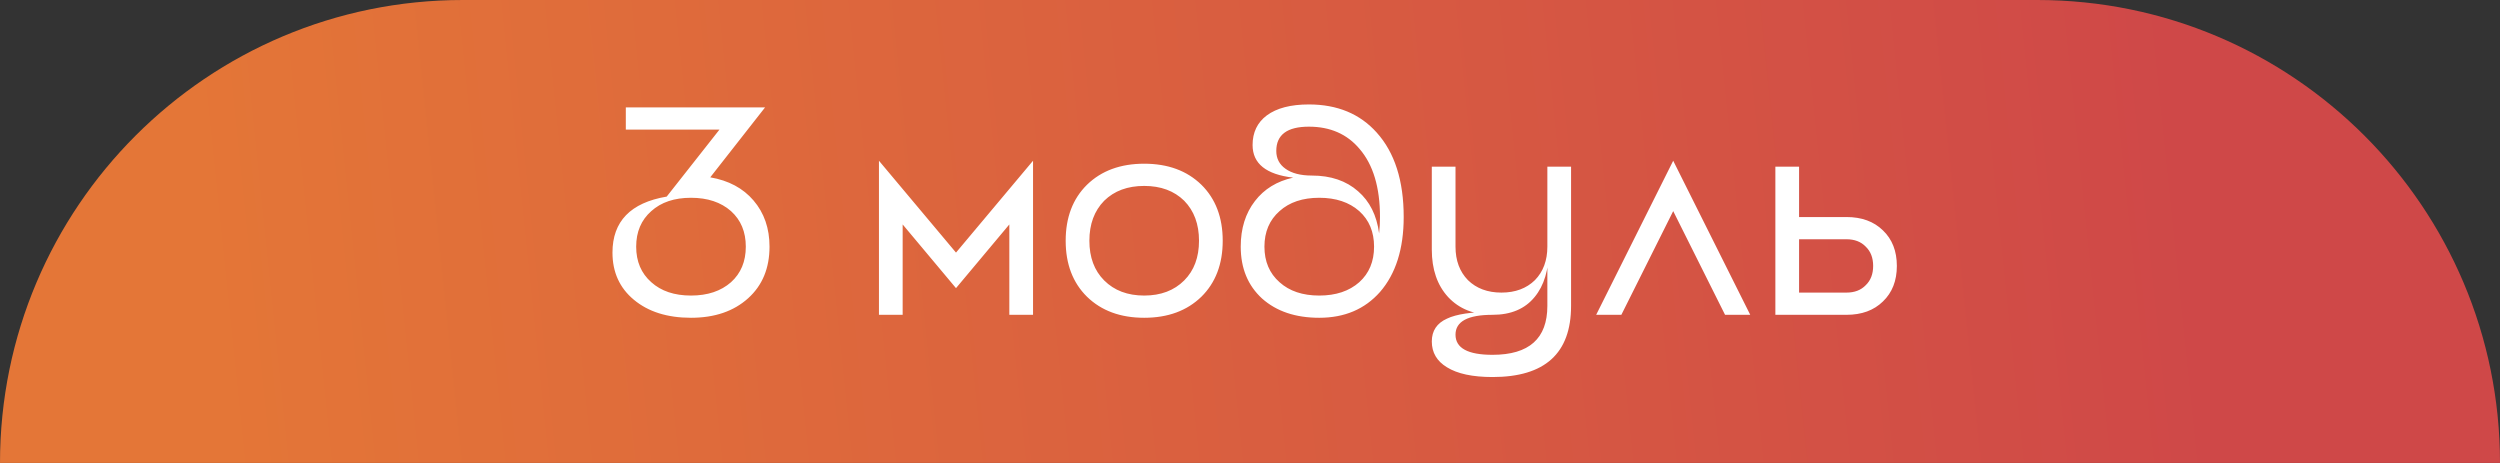
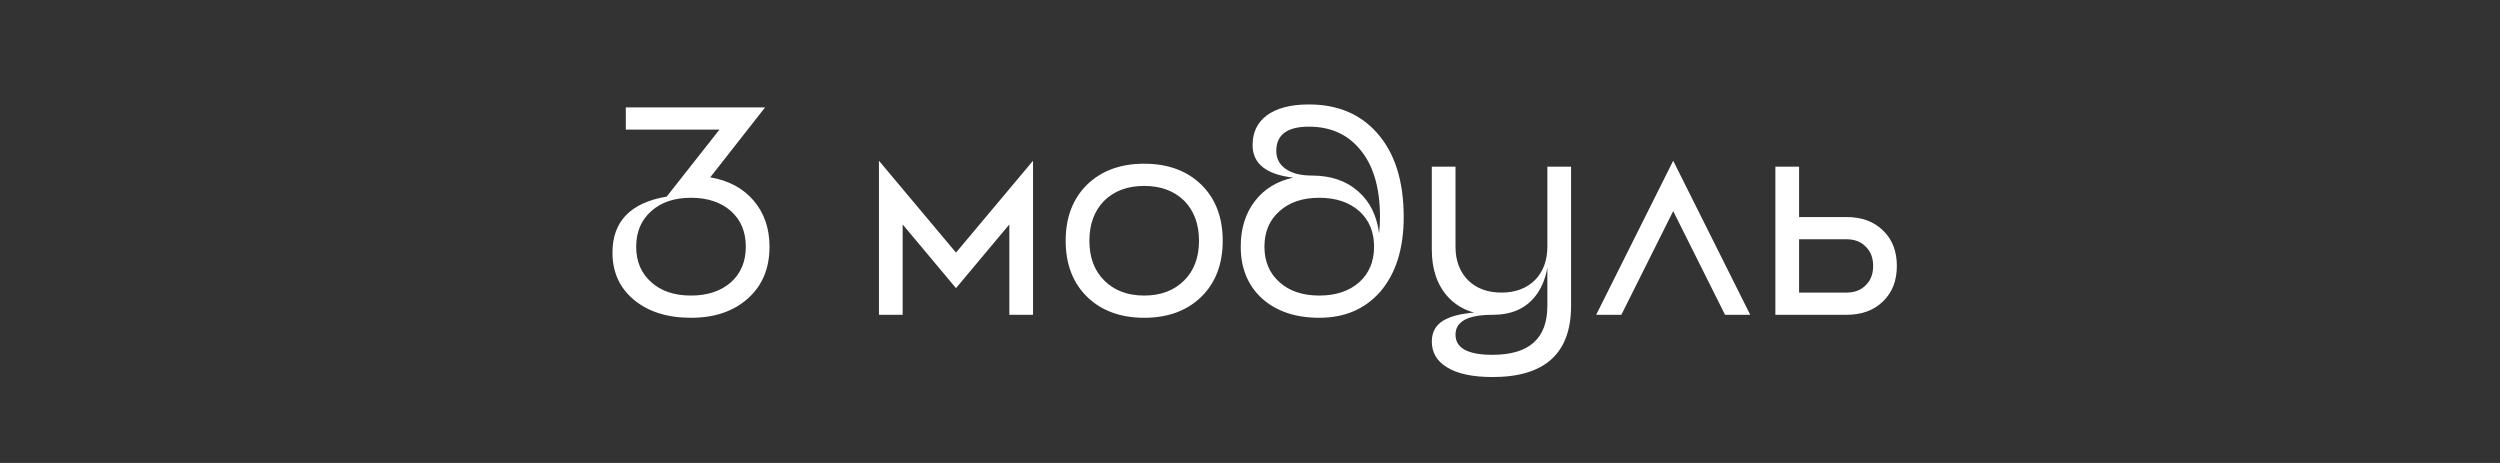
<svg xmlns="http://www.w3.org/2000/svg" width="270" height="50" viewBox="0 0 270 50" fill="none">
  <rect x="0" y="0" width="270" height="50" fill="#333333" stroke="none" />
-   <path d="M0 50C0 22.386 22.386 0 50 0H220C247.614 0 270 22.386 270 50V50H0V50Z" fill="url(#paint0_linear_1387_7535)" />
  <path d="M74.627 31.92C72.835 31.92 71.406 31.44 70.34 30.48C69.251 29.52 68.707 28.24 68.707 26.64C68.707 25.04 69.251 23.76 70.34 22.8C71.406 21.84 72.835 21.36 74.627 21.36C76.419 21.36 77.859 21.84 78.948 22.8C80.014 23.76 80.547 25.04 80.547 26.64C80.547 28.24 80.014 29.52 78.948 30.48C77.859 31.44 76.419 31.92 74.627 31.92ZM82.627 11.6H67.588V14H77.7L72.004 21.232C68.1 21.893 66.147 23.909 66.147 27.28C66.147 29.392 66.915 31.088 68.451 32.368C70.009 33.669 72.067 34.32 74.627 34.32C77.188 34.32 79.246 33.616 80.803 32.208C82.34 30.821 83.108 28.965 83.108 26.64C83.108 24.656 82.531 22.992 81.379 21.648C80.249 20.325 78.692 19.493 76.707 19.152L82.627 11.6ZM111.568 17.36L103.248 27.28L94.927 17.36V34H97.487V24.24L103.248 31.12L109.008 24.24V34H111.568V17.36ZM123.573 31.92C121.781 31.92 120.341 31.376 119.253 30.288C118.186 29.221 117.653 27.792 117.653 26C117.653 24.208 118.186 22.768 119.253 21.68C120.341 20.613 121.781 20.08 123.573 20.08C125.365 20.08 126.805 20.613 127.893 21.68C128.959 22.768 129.493 24.208 129.493 26C129.493 27.792 128.959 29.221 127.893 30.288C126.805 31.376 125.365 31.92 123.573 31.92ZM123.573 17.68C121.013 17.68 118.954 18.437 117.397 19.952C115.861 21.467 115.093 23.483 115.093 26C115.093 28.517 115.861 30.533 117.397 32.048C118.954 33.563 121.013 34.32 123.573 34.32C126.133 34.32 128.191 33.563 129.749 32.048C131.285 30.533 132.053 28.517 132.053 26C132.053 23.483 131.285 21.467 129.749 19.952C128.191 18.437 126.133 17.68 123.573 17.68ZM142.479 31.92C140.687 31.92 139.257 31.44 138.191 30.48C137.103 29.52 136.559 28.24 136.559 26.64C136.559 25.04 137.103 23.76 138.191 22.8C139.257 21.84 140.687 21.36 142.479 21.36C144.271 21.36 145.711 21.84 146.799 22.8C147.865 23.76 148.399 25.04 148.399 26.64C148.399 28.24 147.865 29.52 146.799 30.48C145.711 31.44 144.271 31.92 142.479 31.92ZM141.679 18.96C140.463 18.96 139.513 18.715 138.831 18.224C138.169 17.755 137.839 17.115 137.839 16.304C137.839 14.555 139.012 13.68 141.359 13.68C143.663 13.68 145.487 14.48 146.831 16.08C148.303 17.787 149.039 20.24 149.039 23.44C149.039 24.037 149.007 24.624 148.943 25.2C148.687 23.259 147.929 21.744 146.671 20.656C145.391 19.525 143.727 18.96 141.679 18.96ZM141.359 11.28C139.396 11.28 137.881 11.675 136.815 12.464C135.791 13.232 135.279 14.299 135.279 15.664C135.279 17.669 136.74 18.843 139.663 19.184C137.913 19.568 136.537 20.411 135.535 21.712C134.511 23.035 133.999 24.677 133.999 26.64C133.999 28.965 134.767 30.832 136.303 32.24C137.86 33.627 139.919 34.32 142.479 34.32C145.209 34.32 147.396 33.392 149.039 31.536C150.745 29.573 151.599 26.875 151.599 23.44C151.599 19.515 150.628 16.475 148.687 14.32C146.873 12.293 144.431 11.28 141.359 11.28ZM167.115 18V33.04C167.115 36.56 165.142 38.32 161.195 38.32C158.528 38.32 157.195 37.595 157.195 36.144C157.195 34.715 158.528 34 161.195 34V33.68C158.934 33.68 157.291 33.925 156.267 34.416C155.179 34.907 154.635 35.728 154.635 36.88C154.635 38.075 155.179 39.003 156.267 39.664C157.398 40.368 159.04 40.72 161.195 40.72C166.848 40.72 169.675 38.16 169.675 33.04V18H167.115ZM167.115 26.64C167.115 28.133 166.667 29.339 165.771 30.256C164.854 31.152 163.648 31.6 162.155 31.6C160.662 31.6 159.456 31.152 158.539 30.256C157.643 29.339 157.195 28.133 157.195 26.64V18H154.635V26.96C154.635 29.093 155.222 30.8 156.395 32.08C157.59 33.36 159.19 34 161.195 34C163.179 34 164.694 33.36 165.739 32.08C166.763 30.843 167.275 29.136 167.275 26.96L167.115 26.64ZM189.026 34L180.706 17.36L172.386 34H175.106L180.706 22.8L186.306 34H189.026ZM194.3 31.6V25.84H199.42C200.295 25.84 200.988 26.107 201.5 26.64C202.033 27.152 202.3 27.845 202.3 28.72C202.3 29.595 202.033 30.288 201.5 30.8C200.988 31.333 200.295 31.6 199.42 31.6H194.3ZM194.3 23.44V18H191.74V34H199.42C201.063 34 202.375 33.52 203.356 32.56C204.359 31.6 204.86 30.32 204.86 28.72C204.86 27.12 204.359 25.84 203.356 24.88C202.375 23.92 201.063 23.44 199.42 23.44H194.3Z" fill="white" />
  <defs>
    <linearGradient id="paint0_linear_1387_7535" x1="22.933" y1="38.136" x2="236.157" y2="16.053" gradientUnits="userSpaceOnUse">
      <stop stop-color="#E47637" />
      <stop offset="1" stop-color="#CF4848" />
    </linearGradient>
  </defs>
</svg>